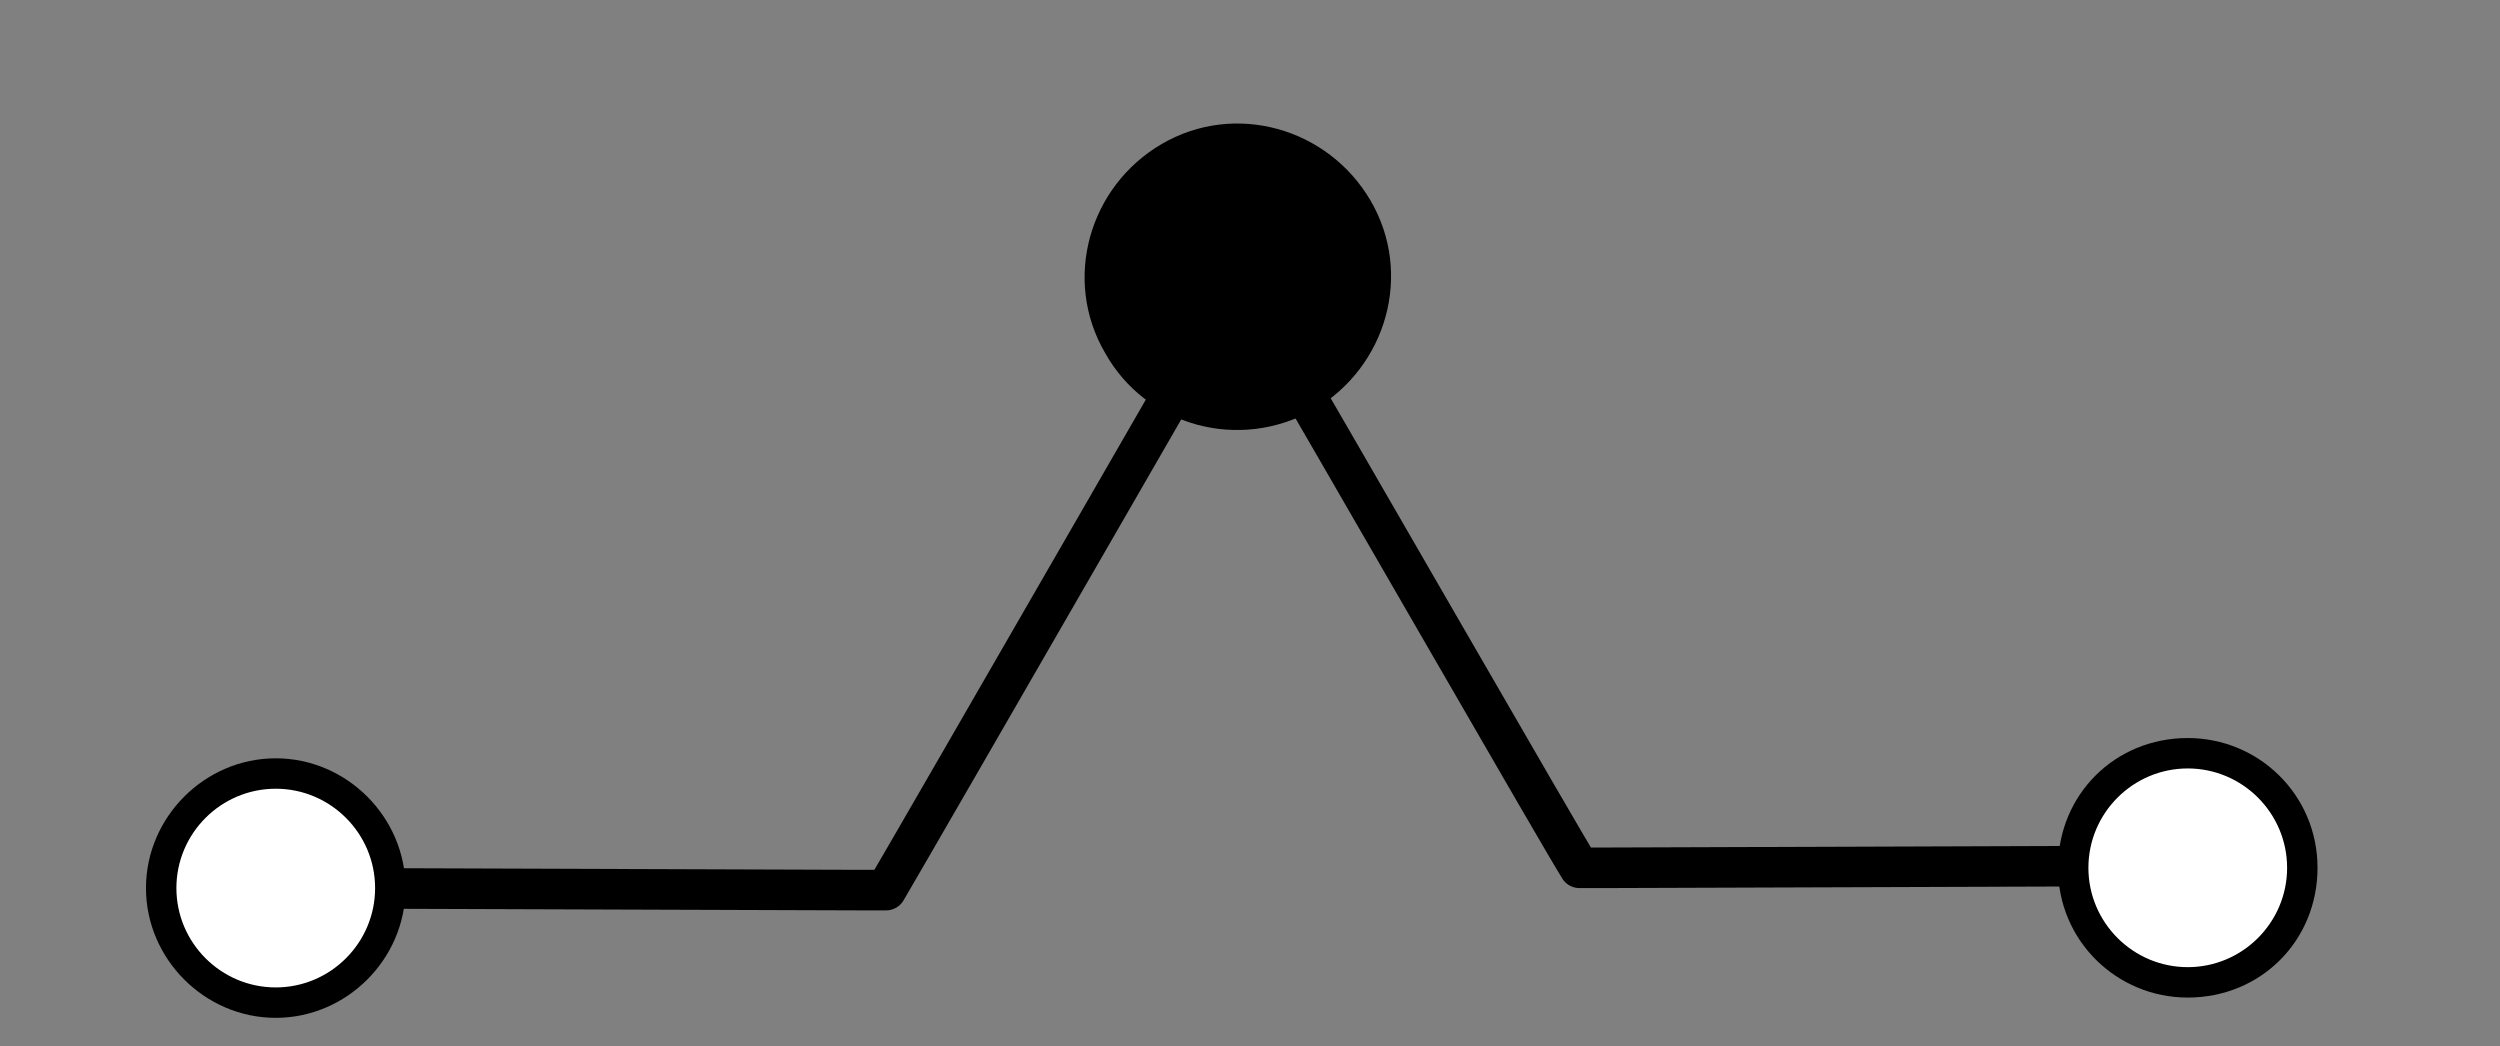
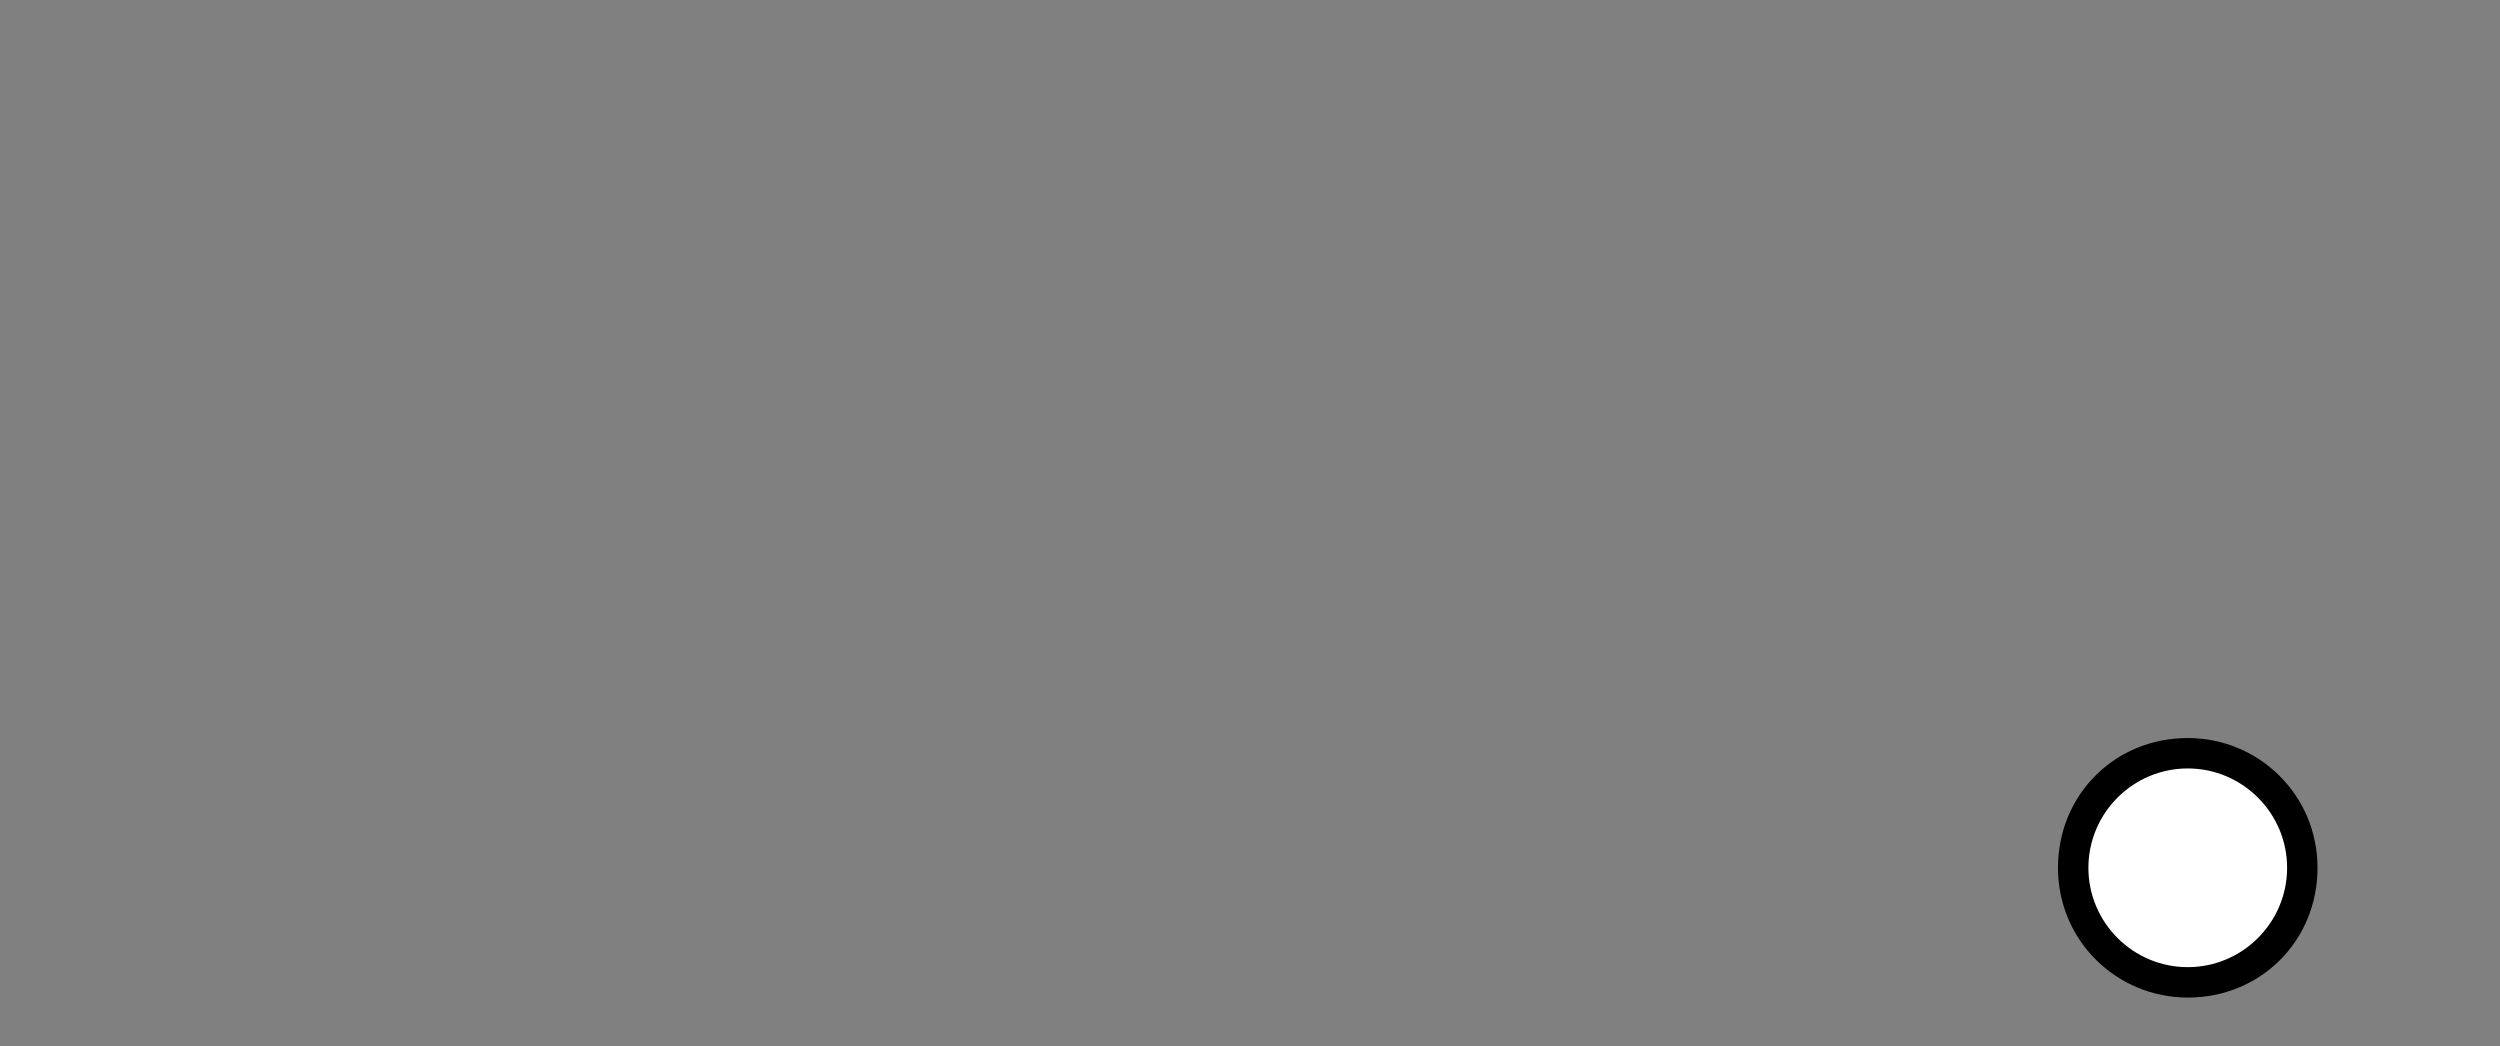
<svg xmlns="http://www.w3.org/2000/svg" x="0px" y="0px" viewBox="0 0 123.3 51.6" style="enable-background:new 0 0 123.3 51.6;" xml:space="preserve">
  <rect x="0" y="0" width="123.3" height="51.6" fill="#808080" stroke="none" />
  <style type="text/css">
	.st0{fill:#999999;}
	.st1{fill:none;stroke:#000000;stroke-width:2.04;stroke-linejoin:round;}
	.st2{fill:#FFFFFF;}
	.st3{fill:#999999;stroke:#000000;stroke-width:1.5;stroke-linejoin:round;stroke-miterlimit:10;}
	.st4{fill:none;stroke:#000000;stroke-width:2;stroke-linejoin:round;}
	.st5{fill:none;stroke:#000000;stroke-width:2;stroke-linejoin:round;stroke-miterlimit:10;}
	.st6{fill-rule:evenodd;clip-rule:evenodd;}
	.st7{fill-rule:evenodd;clip-rule:evenodd;fill:none;stroke:#000000;stroke-width:6;stroke-miterlimit:10;}
	.st8{fill:none;stroke:#000000;stroke-linejoin:round;stroke-miterlimit:10;}
	.st9{fill:#CCCCCC;stroke:#000000;stroke-width:2.04;stroke-miterlimit:8;}
	.st10{fill:none;stroke:#000000;stroke-width:2.04;stroke-linejoin:round;stroke-miterlimit:10;}
	.st11{fill:none;stroke:#000000;stroke-width:1.56;stroke-linejoin:round;stroke-miterlimit:10;}
	.st12{fill:none;stroke:#000000;stroke-width:3;stroke-linejoin:round;stroke-miterlimit:10;}
	.st13{stroke:#000000;stroke-width:1.56;stroke-linejoin:round;stroke-miterlimit:10;}
</style>
  <g id="Layer_5">
</g>
  <g id="Layer_4">
    <g id="TC_1_">
      <g>
        <g>
-           <path class="st4" d="M64.3,8.2c0,0-19.3,33.5-20.6,35.7c-0.7,0-1.3,0-1.3,0l-29.1-0.1" />
          <g>
            <g>
-               <path class="st2" d="M13.6,38.1c-3.1,0-5.6,2.5-5.7,5.6c0,3.1,2.5,5.6,5.6,5.7c3.1,0,5.6-2.5,5.7-5.6S16.7,38.2,13.6,38.1z" />
-               <path d="M13.6,37.4c3.5,0,6.4,2.9,6.4,6.4s-2.9,6.4-6.4,6.4c-3.5,0-6.4-2.9-6.4-6.4S10.1,37.4,13.6,37.4        C17.1,37.4,10.1,37.4,13.6,37.4z M13.6,48.7c2.7,0,4.9-2.2,4.9-4.9c0-2.7-2.2-4.9-4.9-4.9c-2.7,0-4.9,2.2-4.9,4.9        C8.7,46.5,10.9,48.7,13.6,48.7C16.3,48.7,10.9,48.7,13.6,48.7z" />
-             </g>
+               </g>
          </g>
        </g>
      </g>
      <g>
        <g>
-           <path class="st4" d="M60.8,13.3c5.7,9.8,16.1,27.9,17.1,29.5c0.7,0,1.3,0,1.3,0l29.1-0.1" />
          <g>
-             <path d="M54.5,17.4c-2.1-3.6-0.8-8.2,2.8-10.3c3.6-2.1,8.2-0.8,10.3,2.8c2.1,3.6,0.8,8.2-2.8,10.3C61.1,22.3,56.5,21,54.5,17.4       z" />
-           </g>
+             </g>
          <g>
            <g>
              <path class="st2" d="M107.9,48.4c3.1,0,5.6-2.5,5.6-5.7c0-3.1-2.5-5.6-5.7-5.6c-3.1,0-5.6,2.5-5.6,5.7S104.8,48.4,107.9,48.4z        " />
              <path d="M107.9,49.2c-3.5,0-6.4-2.8-6.4-6.4s2.8-6.4,6.4-6.4c3.5,0,6.4,2.8,6.4,6.4S111.5,49.2,107.9,49.2        C104.4,49.2,111.5,49.2,107.9,49.2z M107.9,37.9c-2.7,0-4.9,2.2-4.9,4.9c0,2.7,2.2,4.9,4.9,4.9c2.7,0,4.9-2.2,4.9-4.9        C112.8,40.1,110.6,37.9,107.9,37.9C105.2,37.9,110.6,37.9,107.9,37.9z" />
            </g>
          </g>
        </g>
      </g>
    </g>
  </g>
  <g id="Layer_3">
</g>
  <g id="Layer_2">
</g>
  <g id="Layer_1">
</g>
</svg>